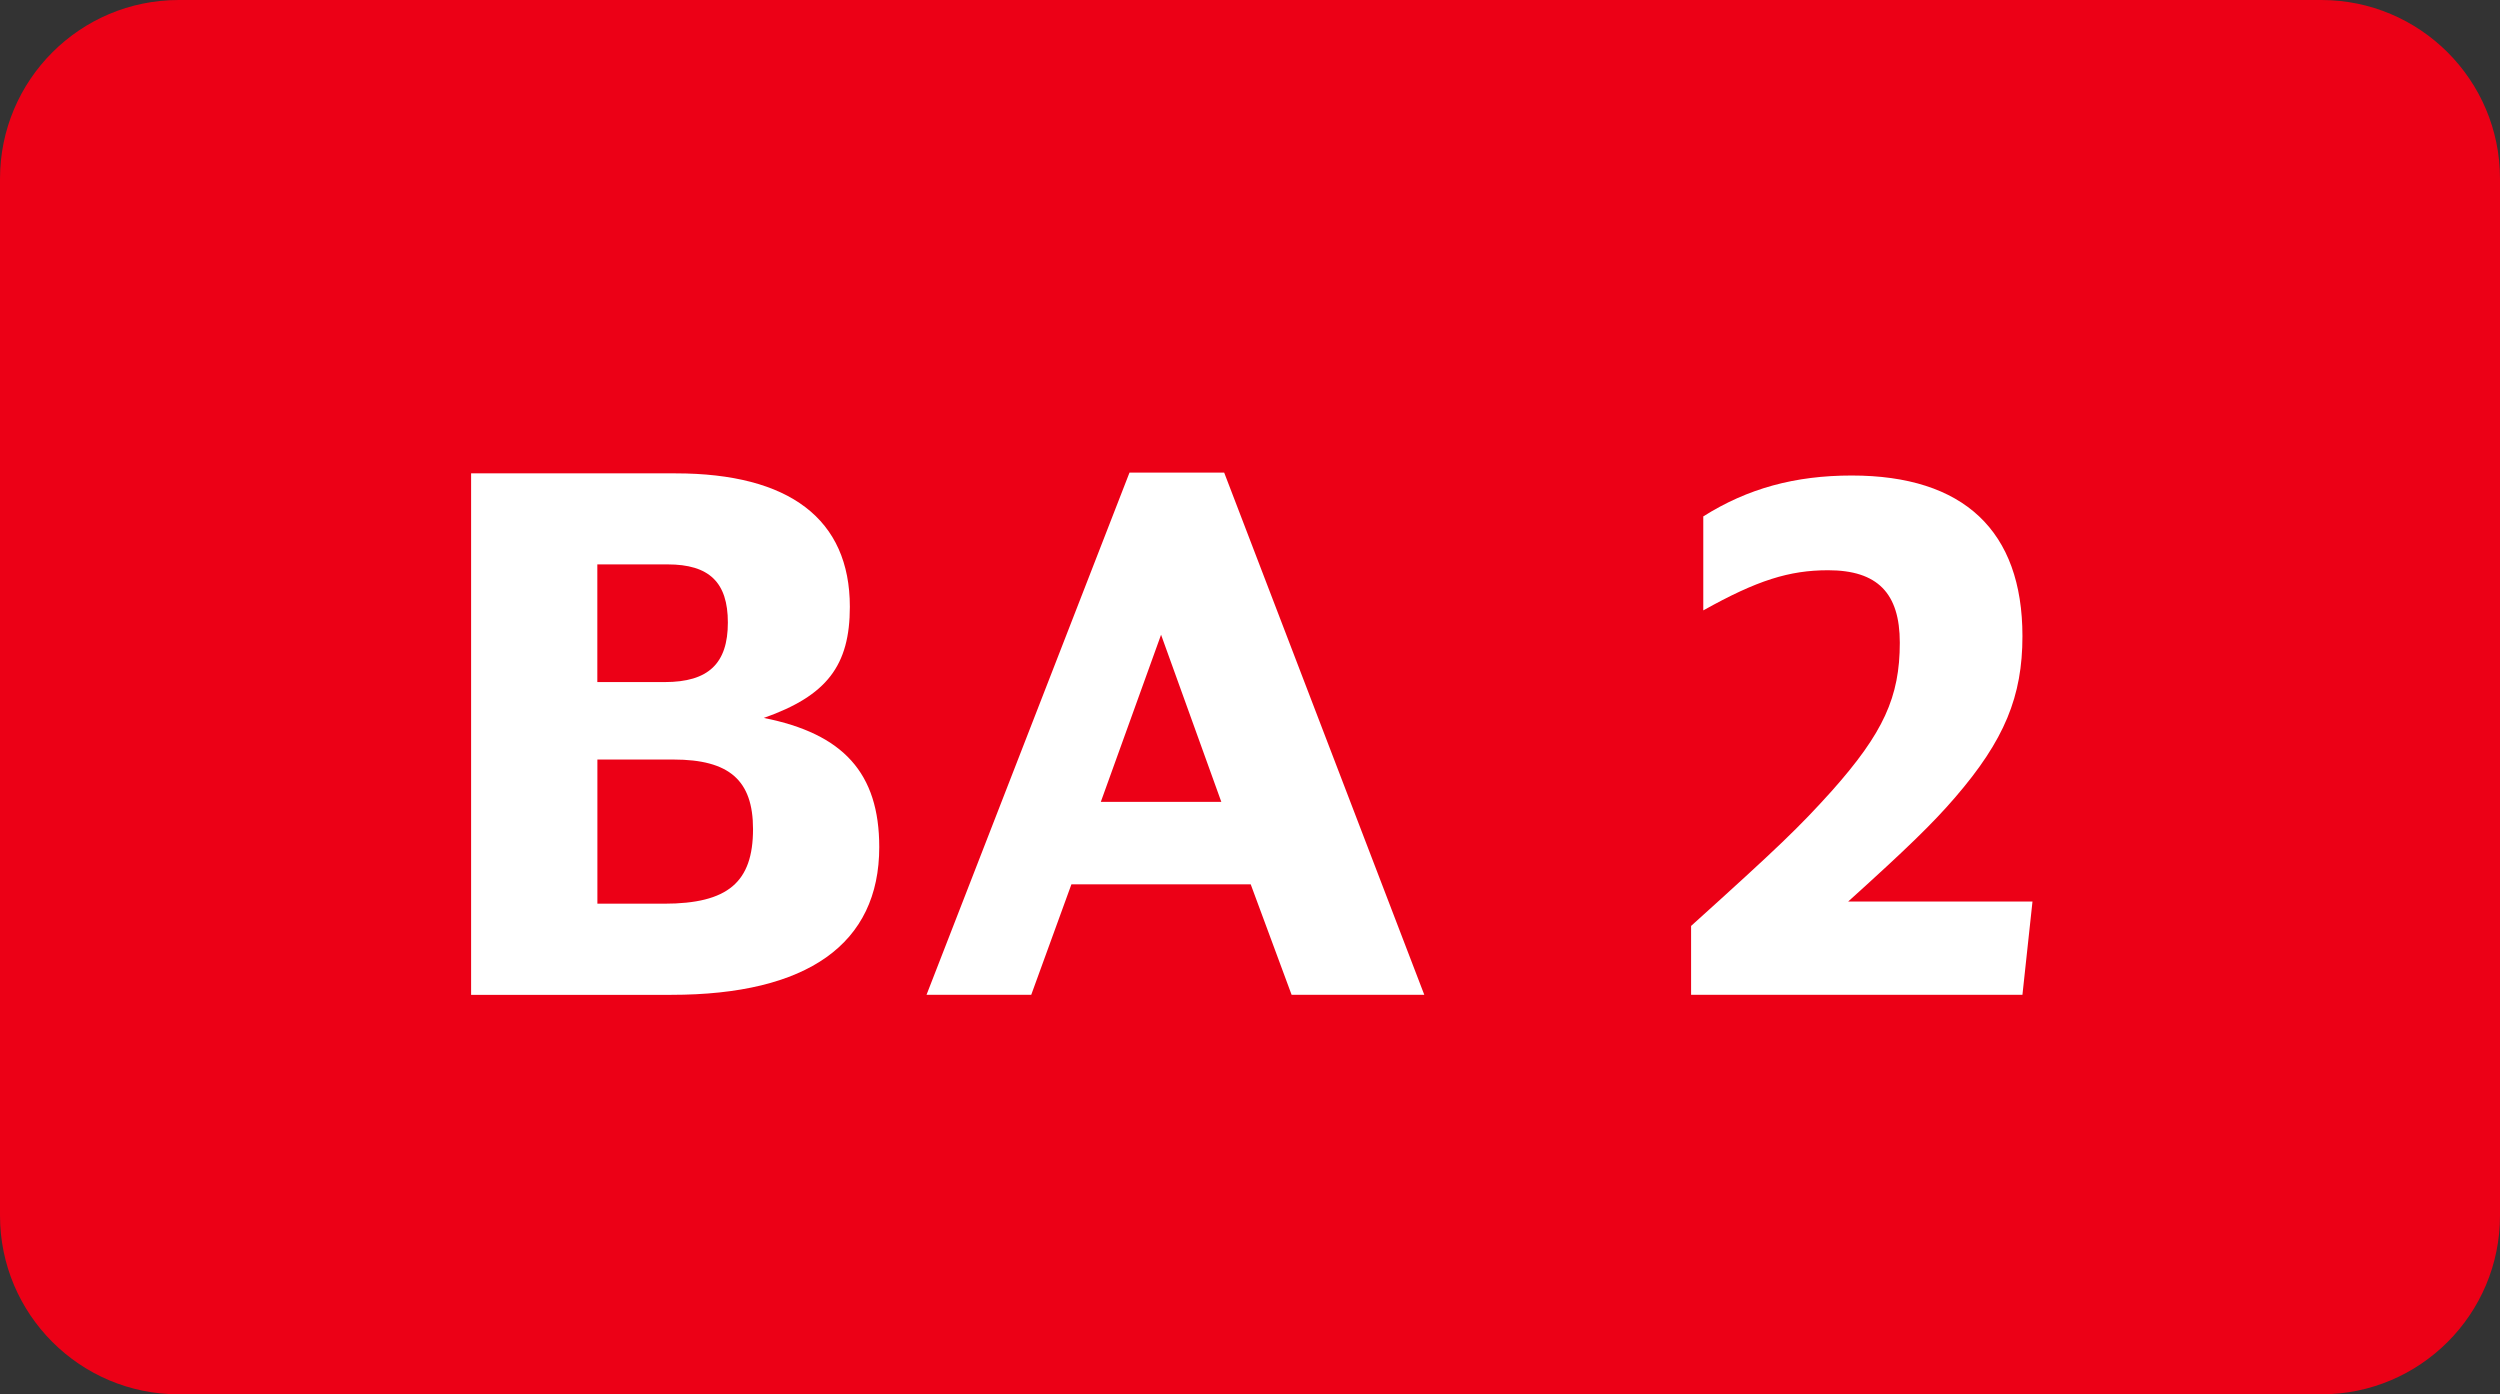
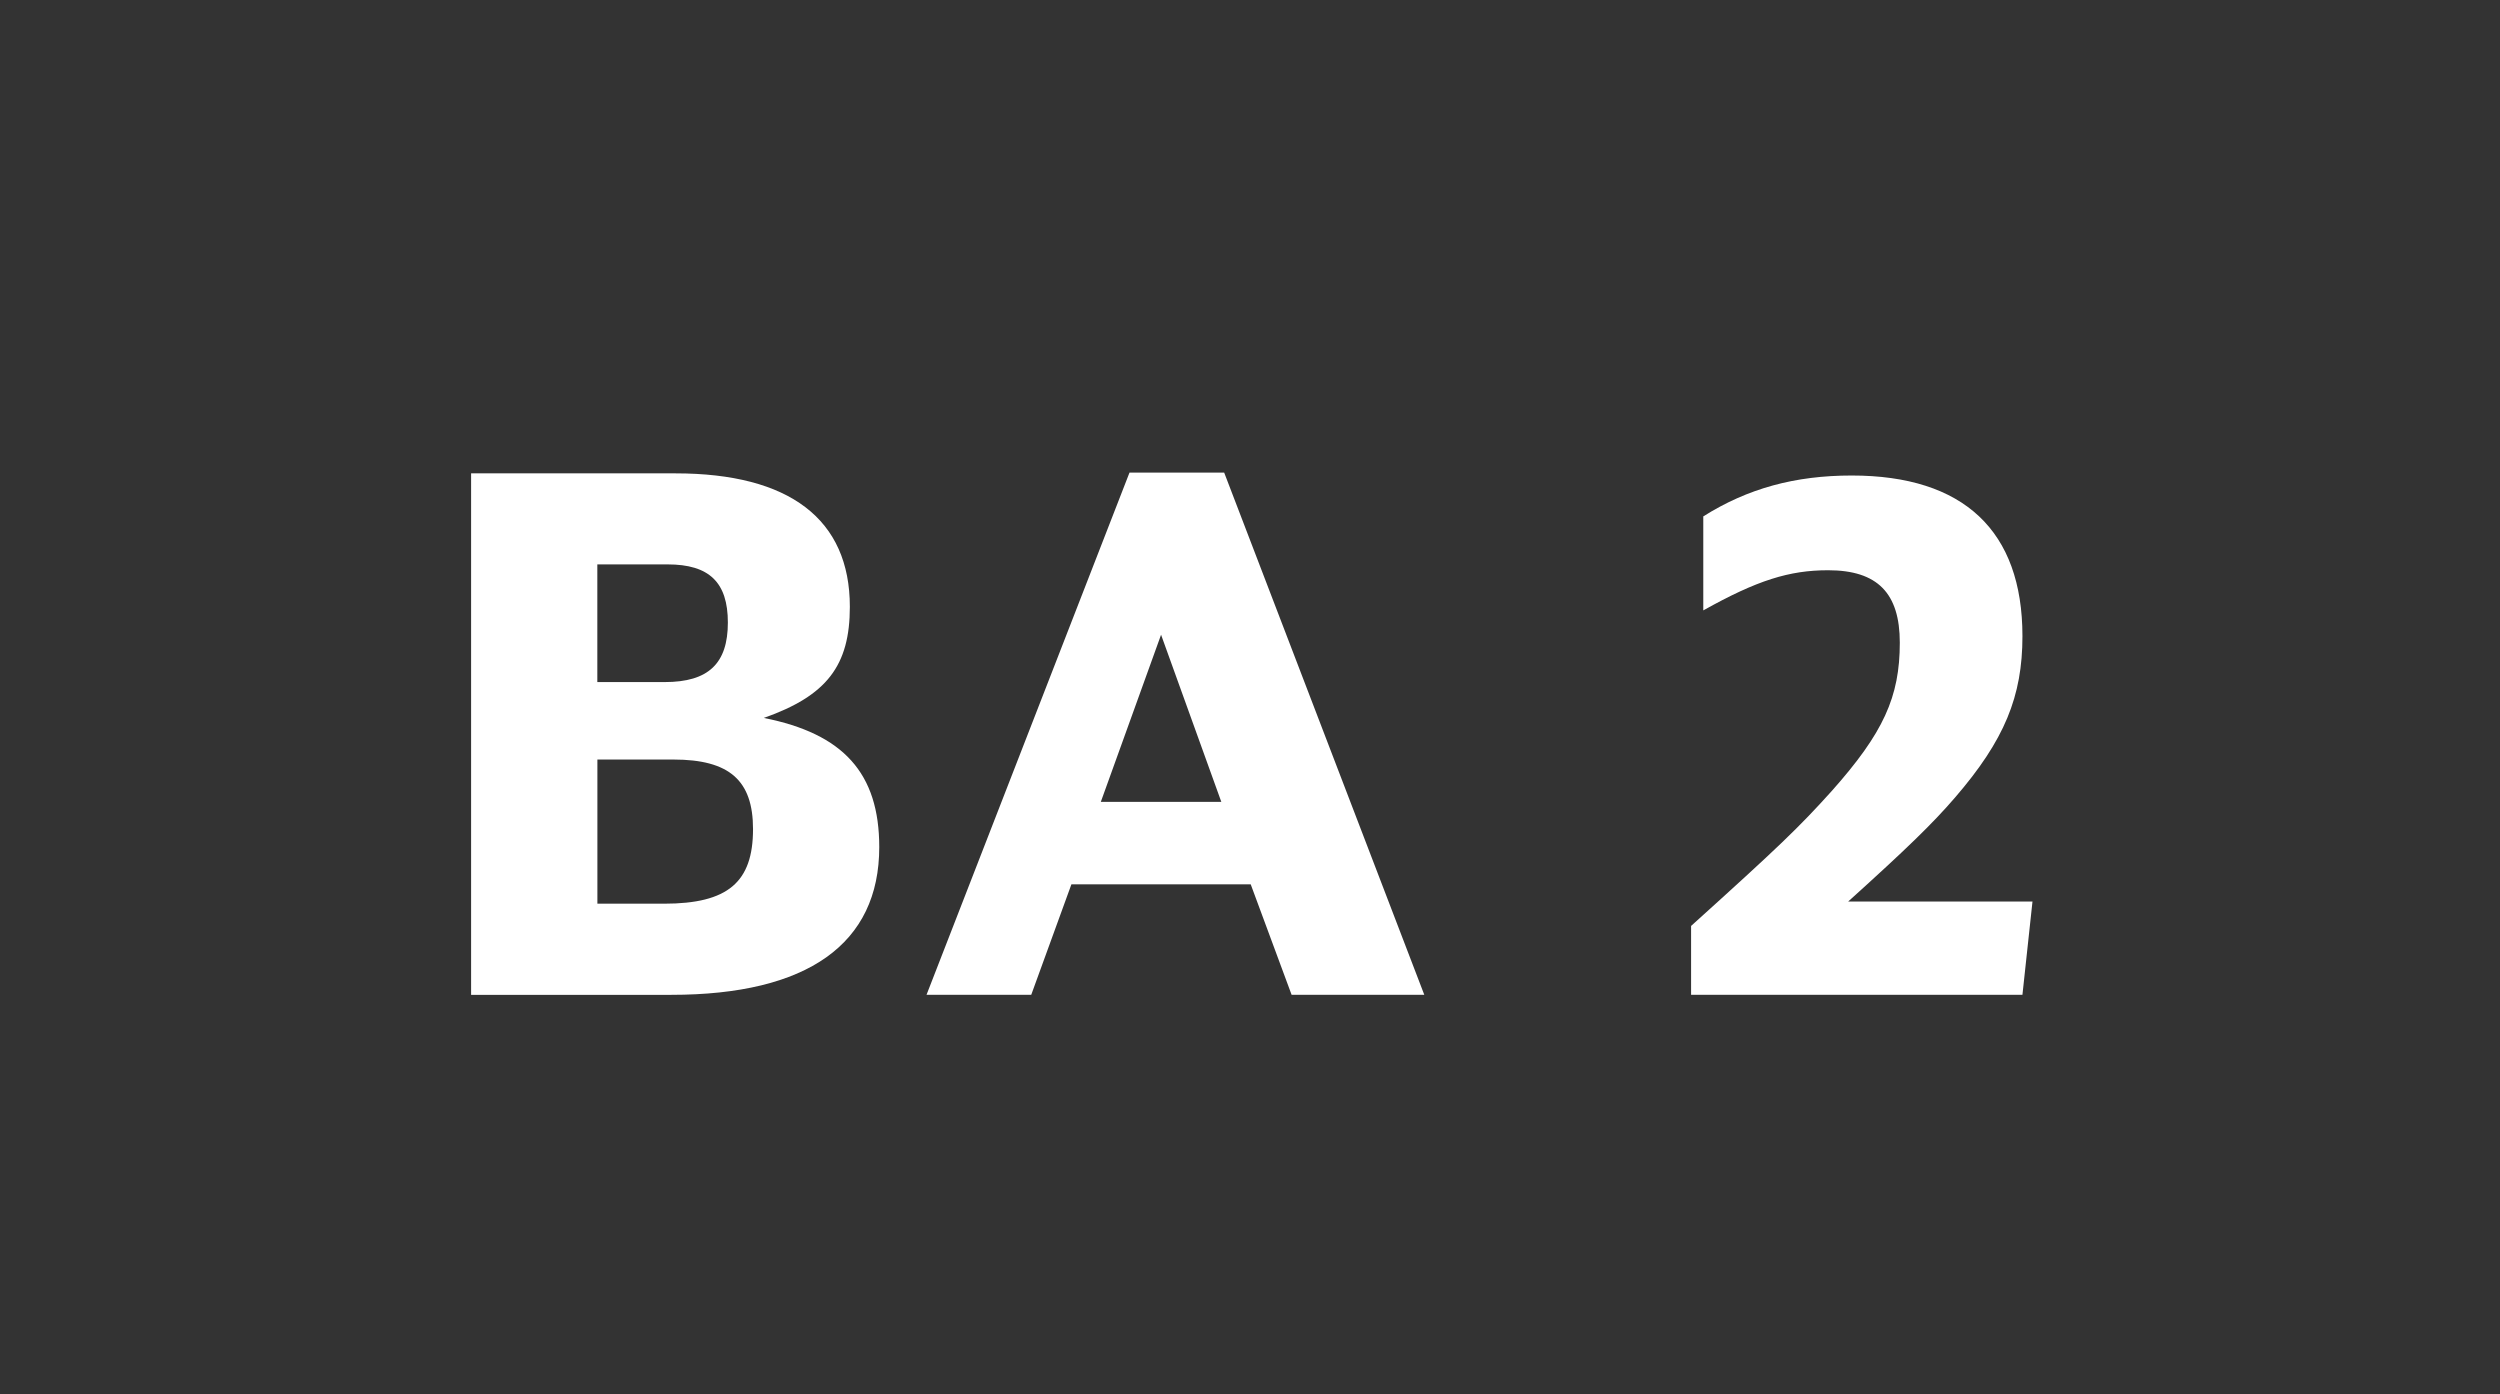
<svg xmlns="http://www.w3.org/2000/svg" version="1.1" id="Ebene_1" x="0px" y="0px" viewBox="0 0 45.314 25.273" enable-background="new 0 0 45.314 25.273" xml:space="preserve">
  <rect x="0" y="0" width="45.314" height="25.273" fill="#333333" stroke="none" />
-   <path fill="#EC0016" d="M42.074,25.273H3.24c-1.789,0-3.24-1.451-3.24-3.24V3.24C0,1.451,1.451,0,3.24,0h38.834  c1.789,0,3.24,1.451,3.24,3.24v18.793C45.314,23.823,43.863,25.273,42.074,25.273z" />
  <g>
    <path fill="#FFFFFF" d="M8.539,8.58h3.706c2.067,0,3.159,0.832,3.159,2.418c0,1.066-0.416,1.612-1.56,2.015   c1.443,0.286,2.093,1.001,2.093,2.341c0,1.755-1.3,2.678-3.77,2.678H8.539V8.58z M12.049,12.363c0.793,0,1.144-0.338,1.144-1.079   c0-0.729-0.338-1.054-1.092-1.054h-1.274v2.133H12.049z M12.037,16.38c1.157,0,1.612-0.39,1.612-1.352   c0-0.884-0.429-1.261-1.443-1.261h-1.378v2.612H12.037z" />
    <path fill="#FFFFFF" d="M23.411,18.031l-0.741-2.002h-3.25l-0.728,2.002h-1.898l3.679-9.465h1.716l3.627,9.465H23.411z    M21.045,11.505l-1.092,3.029h2.184L21.045,11.505z" />
    <path fill="#FFFFFF" d="M30.652,16.783c1.599-1.443,1.95-1.781,2.548-2.444c0.936-1.053,1.235-1.703,1.235-2.69   c0-0.897-0.403-1.313-1.3-1.313c-0.702,0-1.287,0.182-2.262,0.728V9.36c0.806-0.508,1.664-0.741,2.691-0.741   c2.028,0,3.094,1.001,3.094,2.912c0,1.092-0.325,1.885-1.222,2.925c-0.403,0.468-0.871,0.923-1.937,1.885h3.341l-0.182,1.69h-6.006   V16.783z" />
  </g>
  <g>
</g>
  <g>
</g>
  <g>
</g>
  <g>
</g>
  <g>
</g>
  <g>
</g>
  <g>
</g>
  <g>
</g>
  <g>
</g>
  <g>
</g>
  <g>
</g>
  <g>
</g>
  <g>
</g>
  <g>
</g>
  <g>
</g>
</svg>